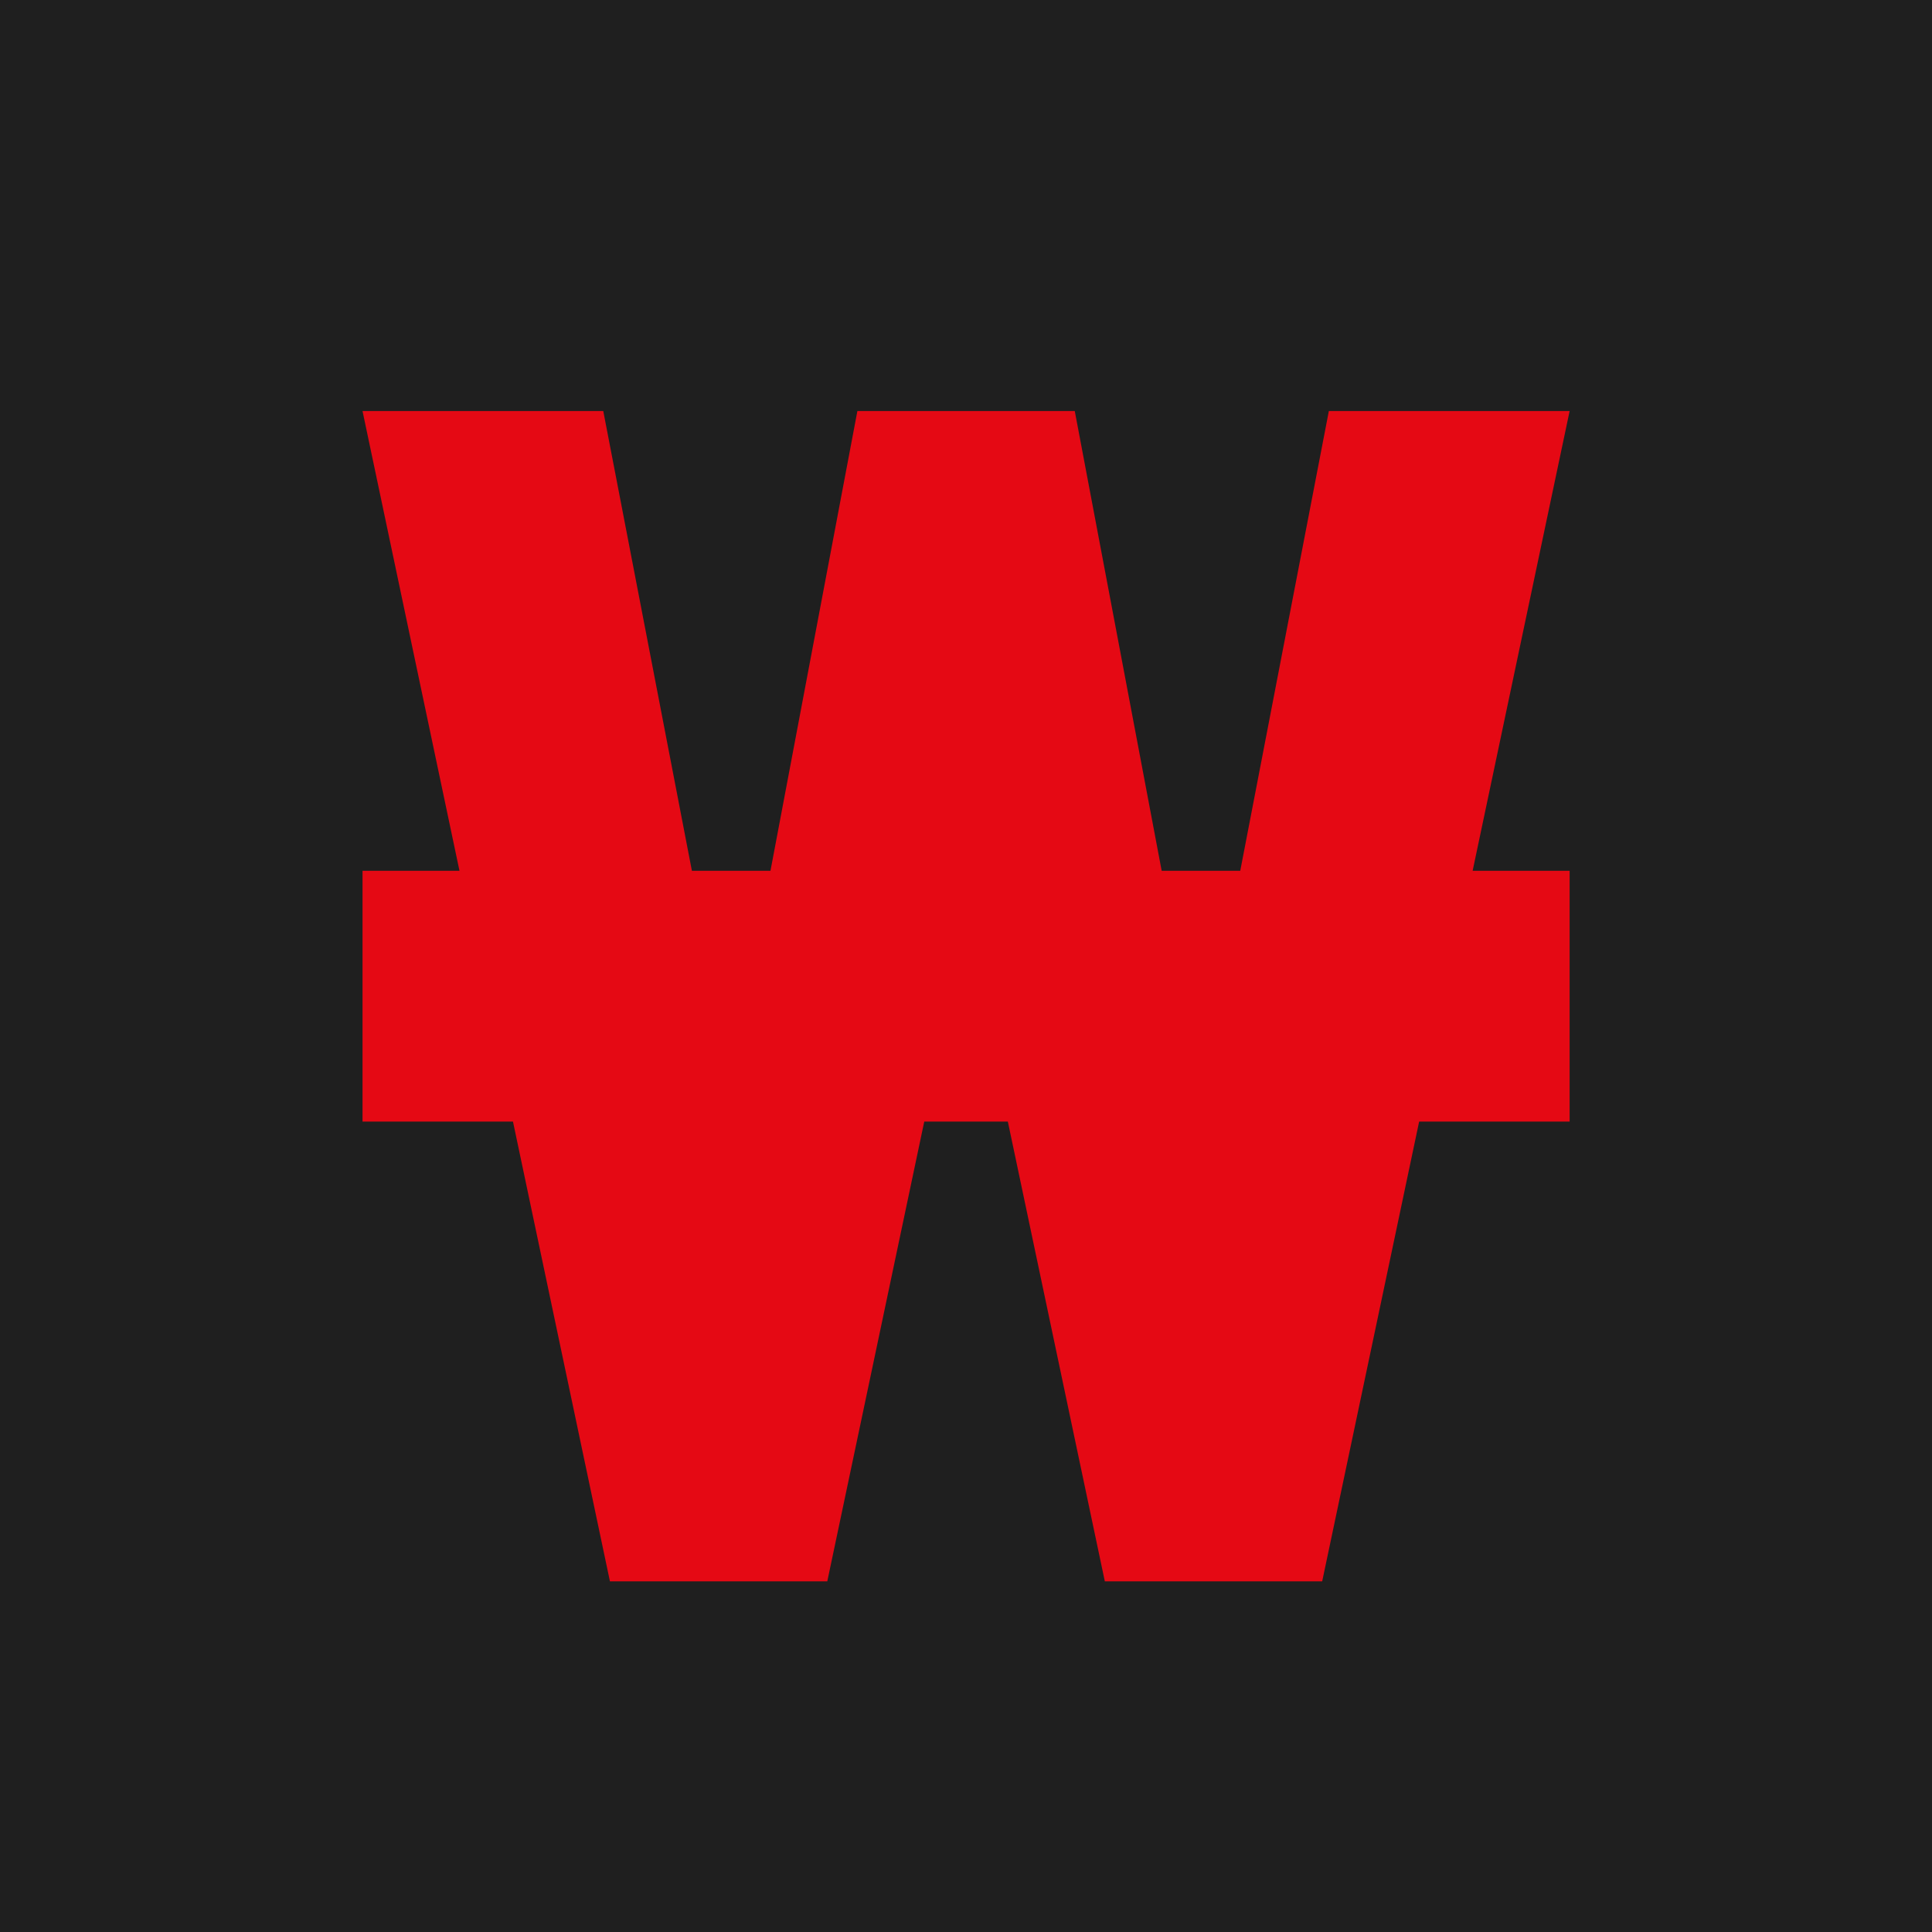
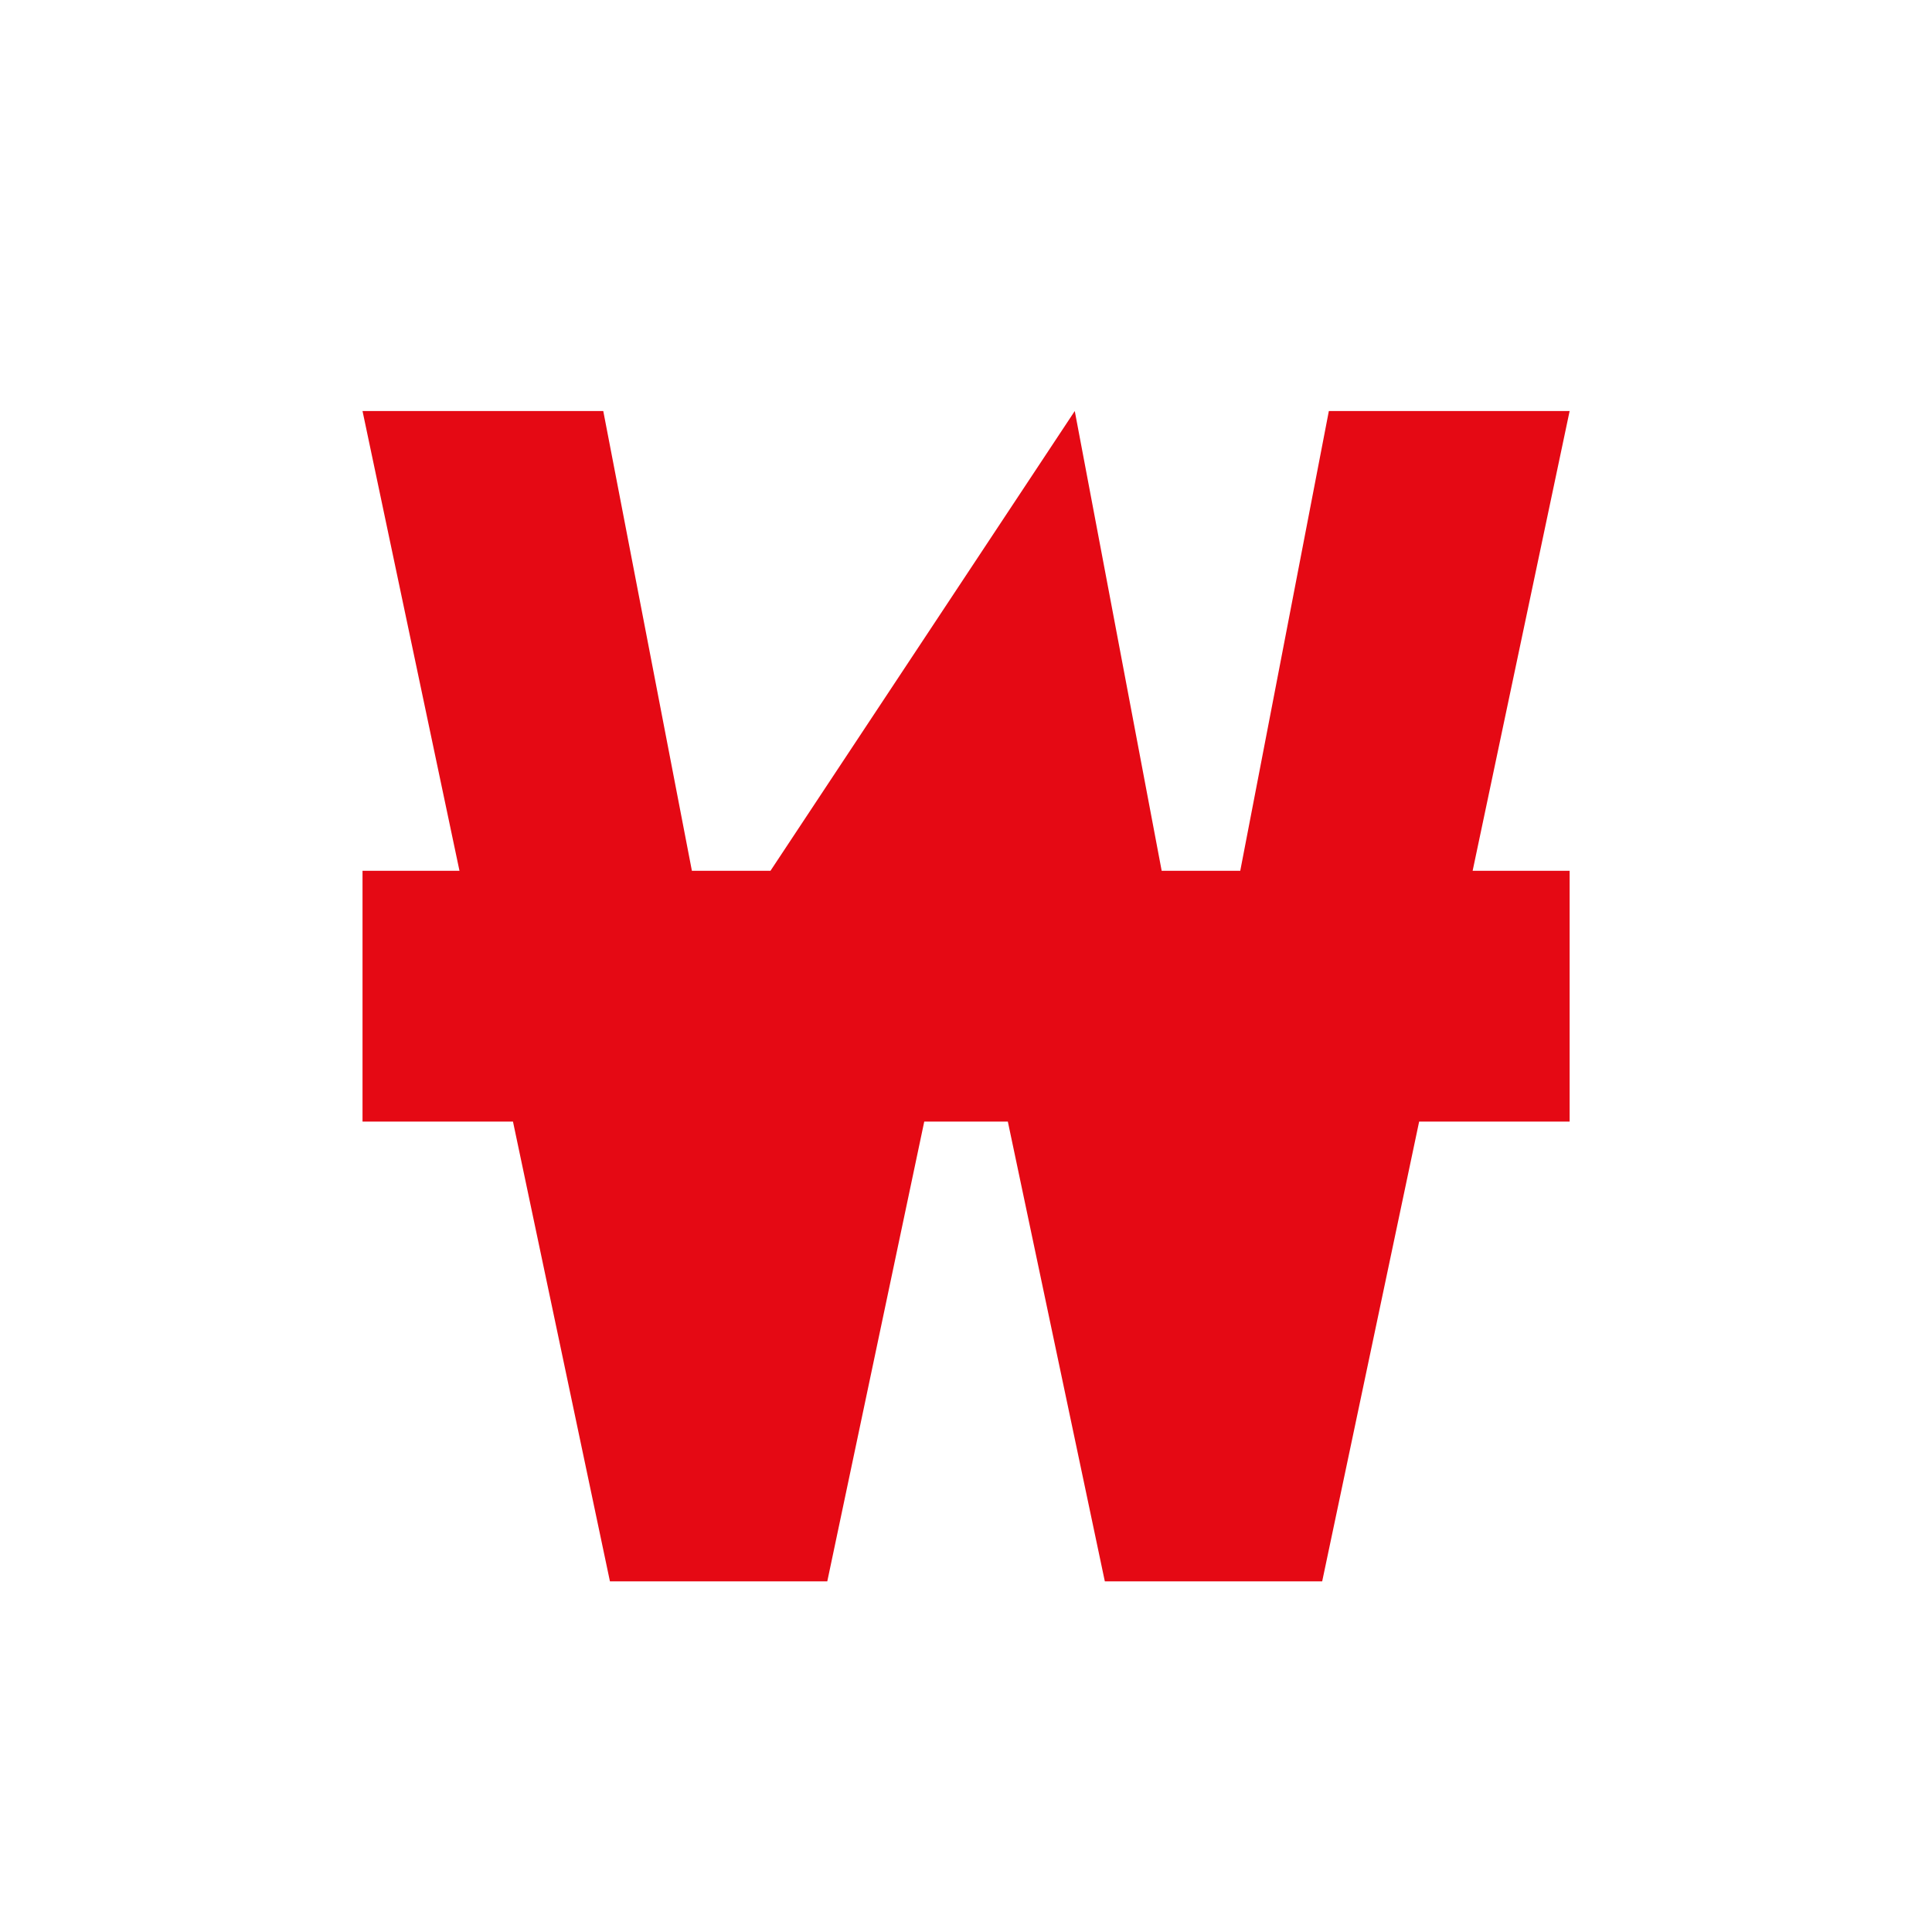
<svg xmlns="http://www.w3.org/2000/svg" width="64" height="64" viewBox="0 0 64 64" fill="none">
-   <rect width="64" height="64" fill="#1F1F1F" />
-   <path d="M44.02 13.616L41.085 28.846H38.482L35.603 13.616H28.402L25.523 28.846H22.92L19.984 13.616H12.009L15.221 28.846H12.009V37.154H16.993L20.205 52.384H27.405L30.617 37.154H33.386L36.599 52.384H43.799L47.011 37.154H51.996V28.846H48.783L51.996 13.616H44.02Z" fill="#E50914" />
+   <path d="M44.02 13.616L41.085 28.846H38.482L35.603 13.616L25.523 28.846H22.92L19.984 13.616H12.009L15.221 28.846H12.009V37.154H16.993L20.205 52.384H27.405L30.617 37.154H33.386L36.599 52.384H43.799L47.011 37.154H51.996V28.846H48.783L51.996 13.616H44.02Z" fill="#E50914" />
</svg>